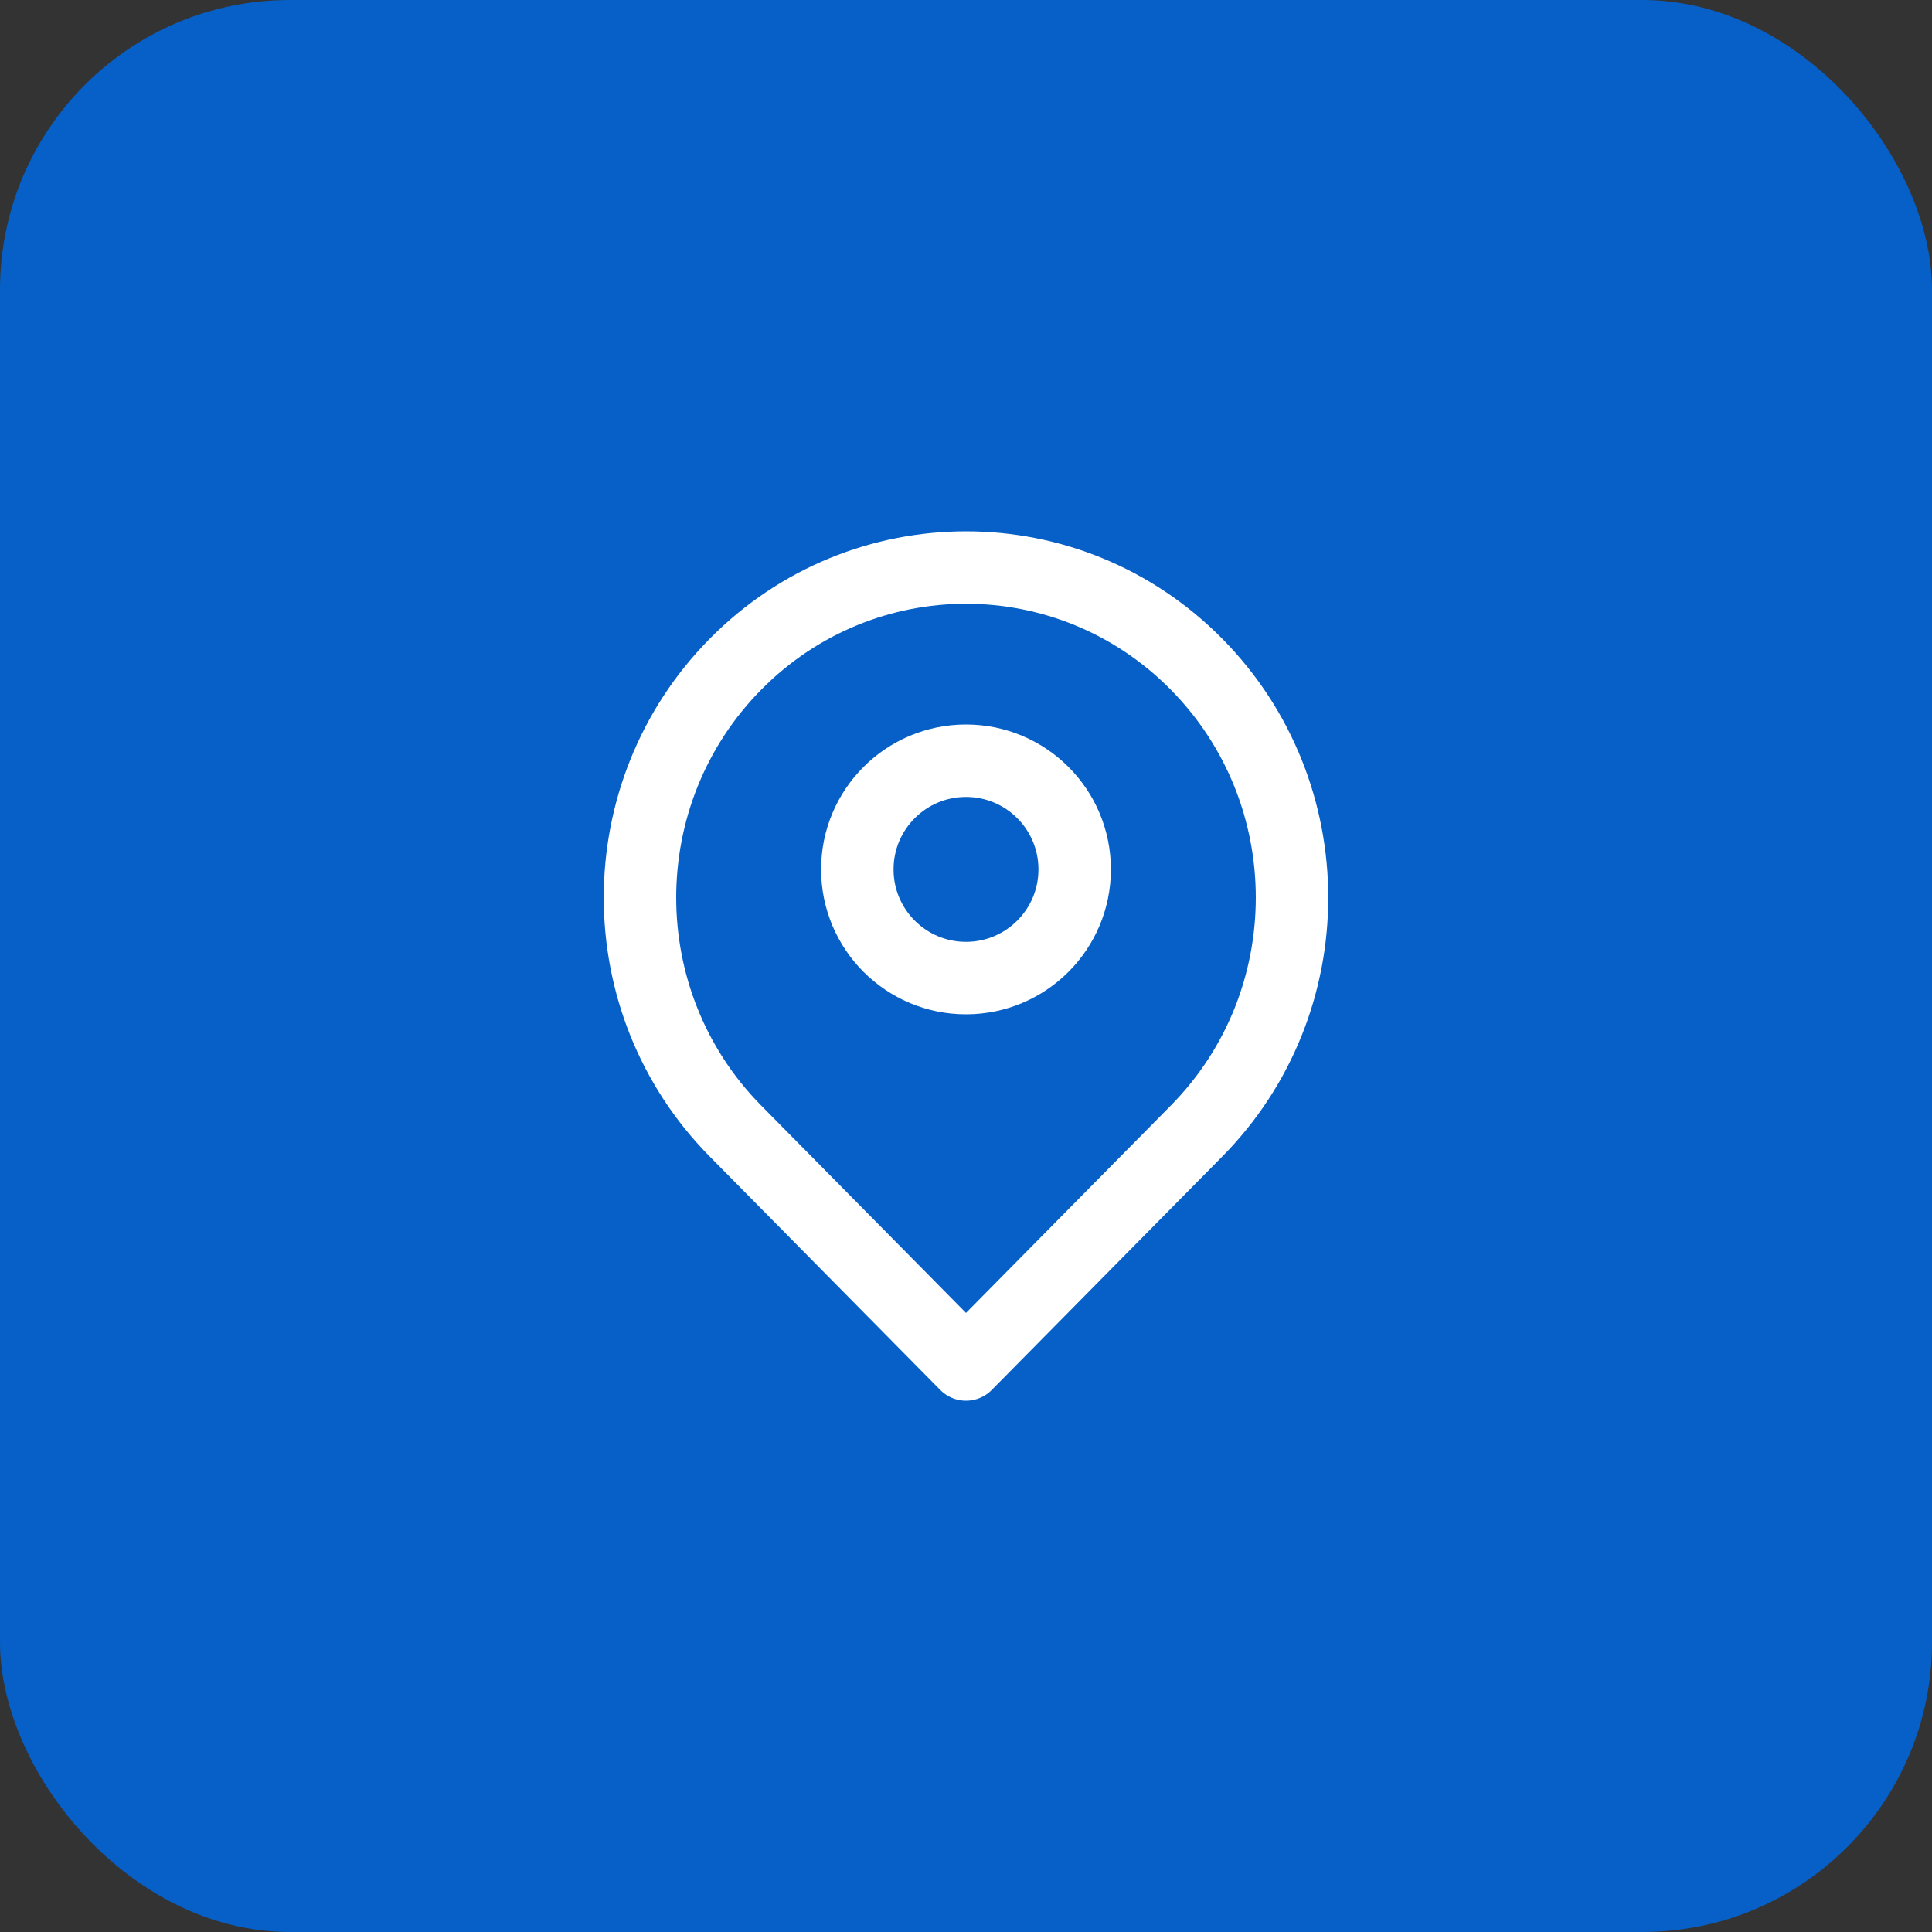
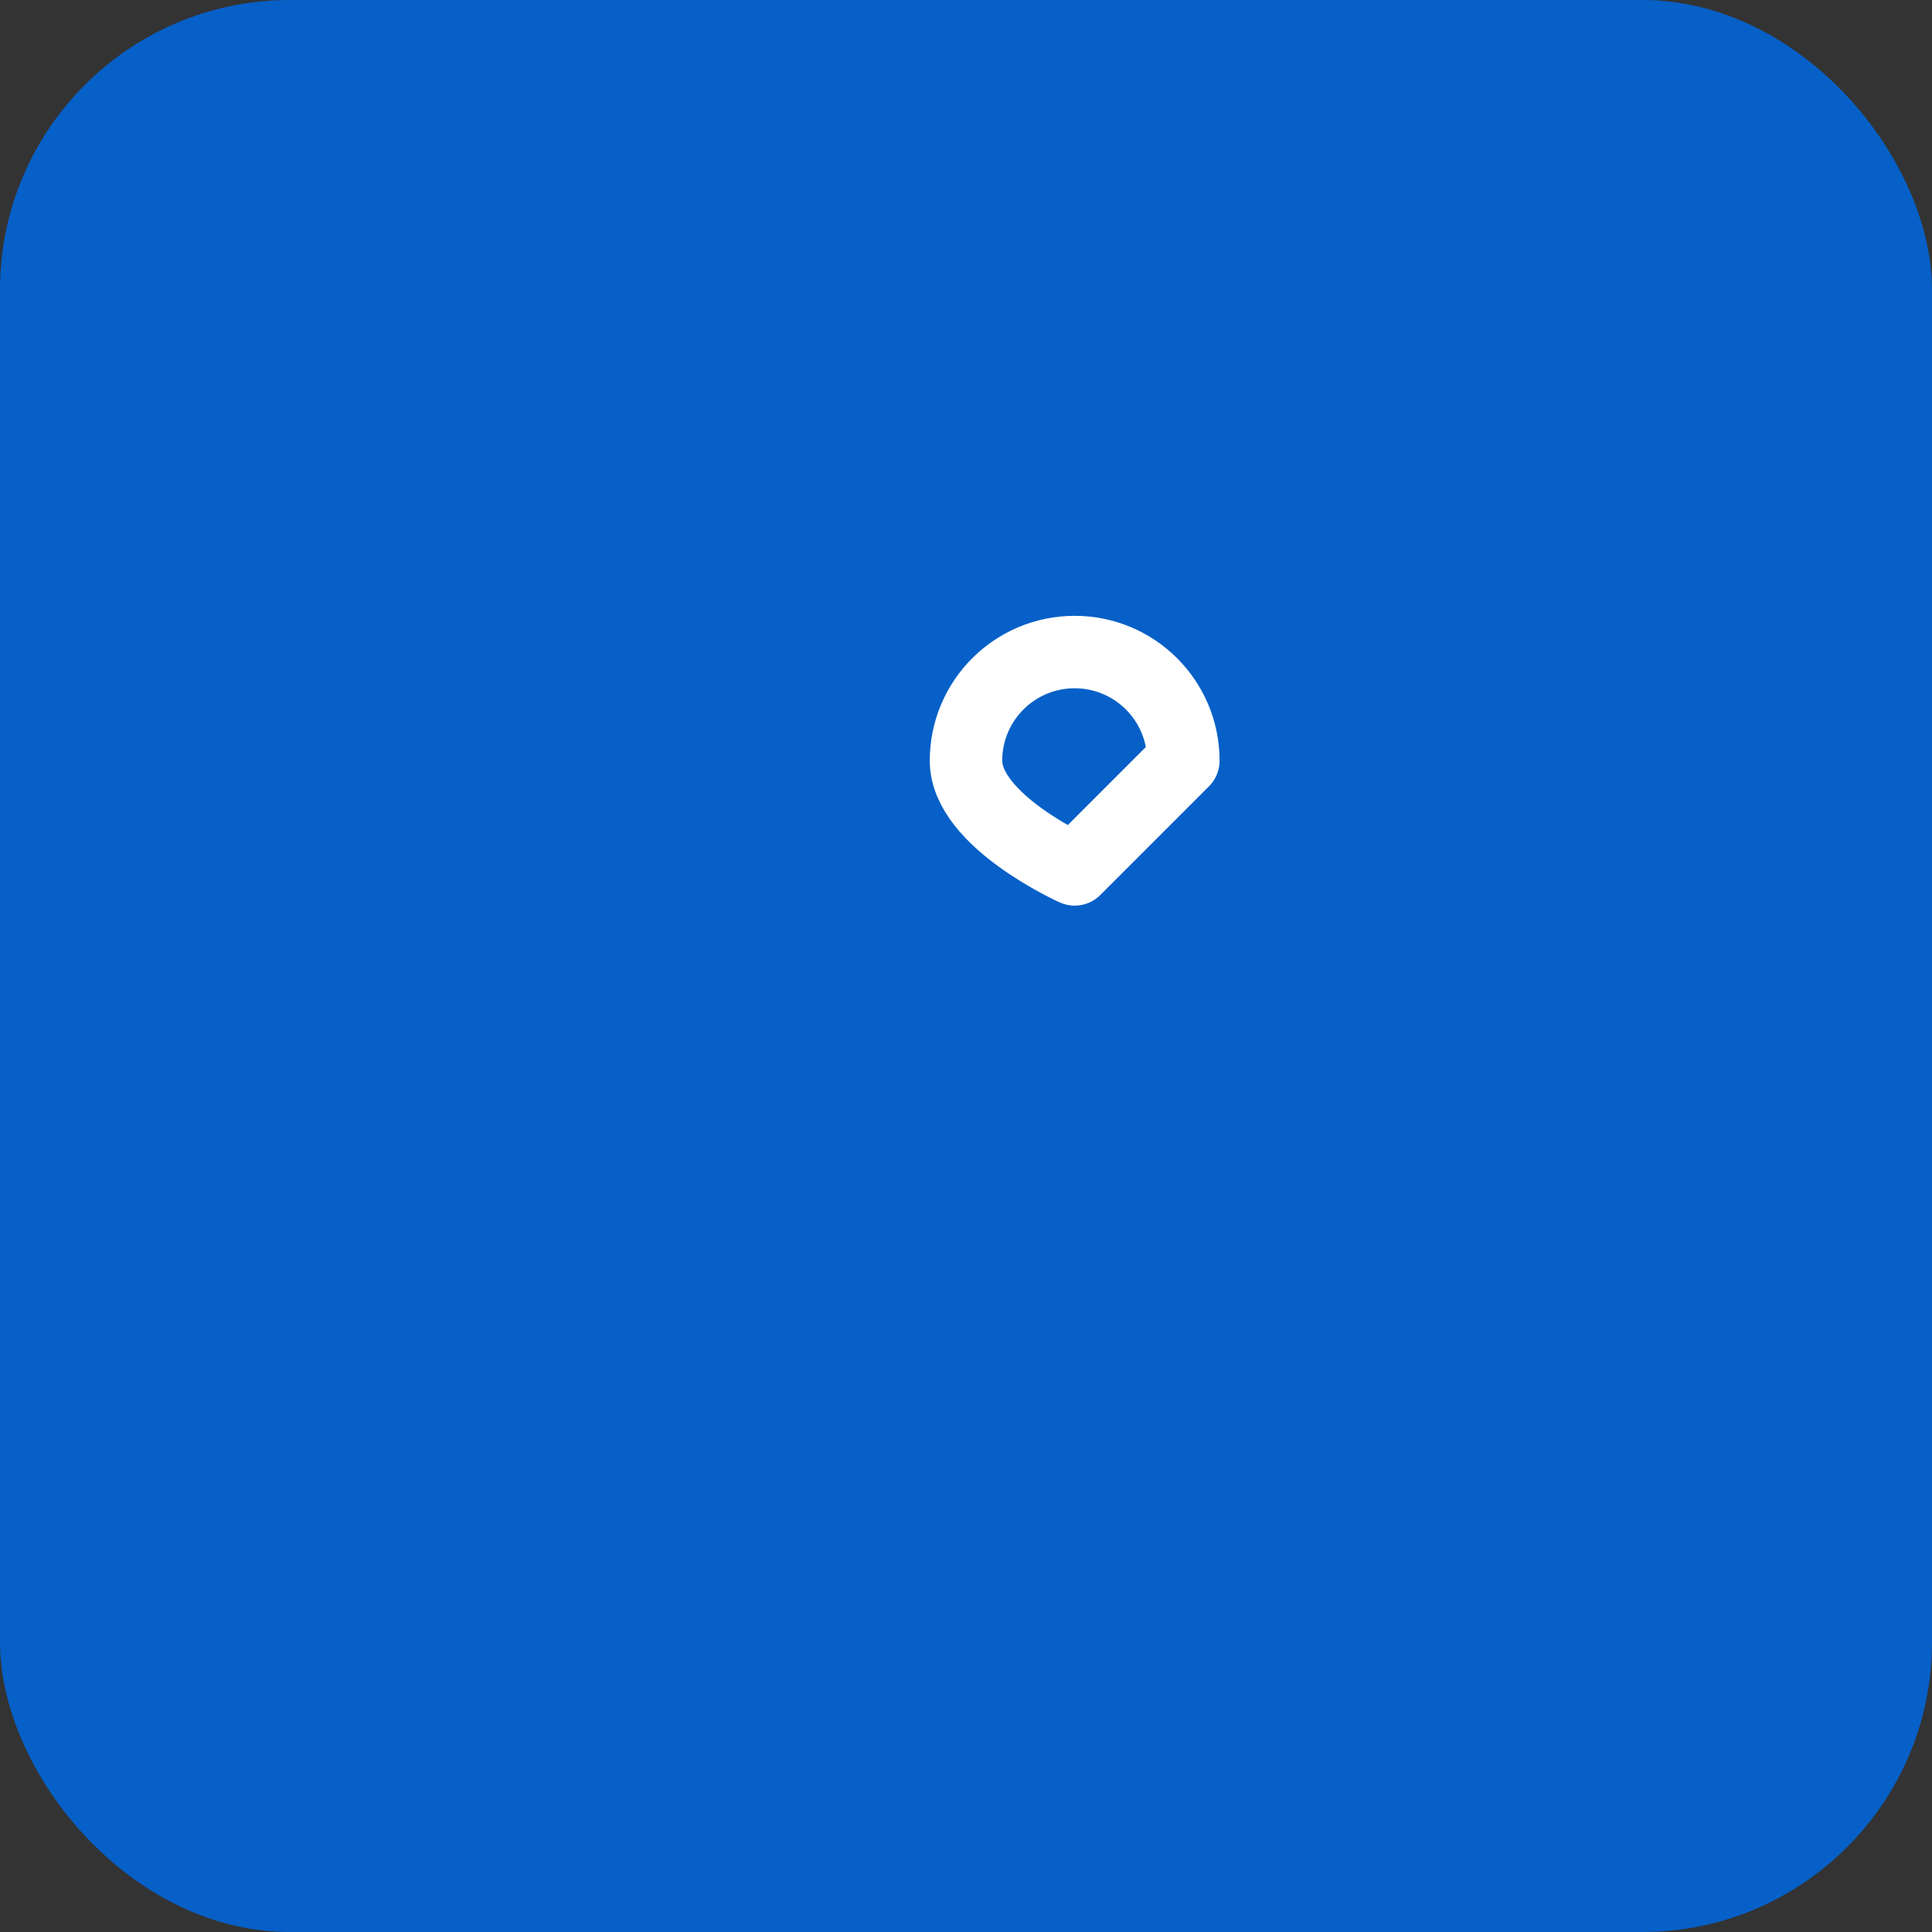
<svg xmlns="http://www.w3.org/2000/svg" fill="none" height="40" viewBox="0 0 40 40" width="40">
  <rect x="0" y="0" width="40" height="40" fill="#333333" stroke="none" />
  <rect fill="#0660c7" height="40" rx="6" width="40" />
  <g stroke="#fff" stroke-linejoin="round" stroke-width="1.5">
-     <path d="m24.773 23.417c-1.36 1.377-4.773 4.833-4.773 4.833s-3.497-3.541-4.773-4.833c-2.636-2.669-2.636-6.997 0-9.665 2.636-2.669 6.91-2.669 9.546 0 2.636 2.669 2.636 6.996 0 9.665z" />
-     <path d="m22.25 18c0 1.243-1.007 2.25-2.25 2.25s-2.25-1.007-2.25-2.25 1.007-2.25 2.25-2.25 2.25 1.007 2.25 2.25z" />
+     <path d="m22.25 18s-2.25-1.007-2.25-2.25 1.007-2.25 2.25-2.25 2.25 1.007 2.25 2.25z" />
  </g>
</svg>